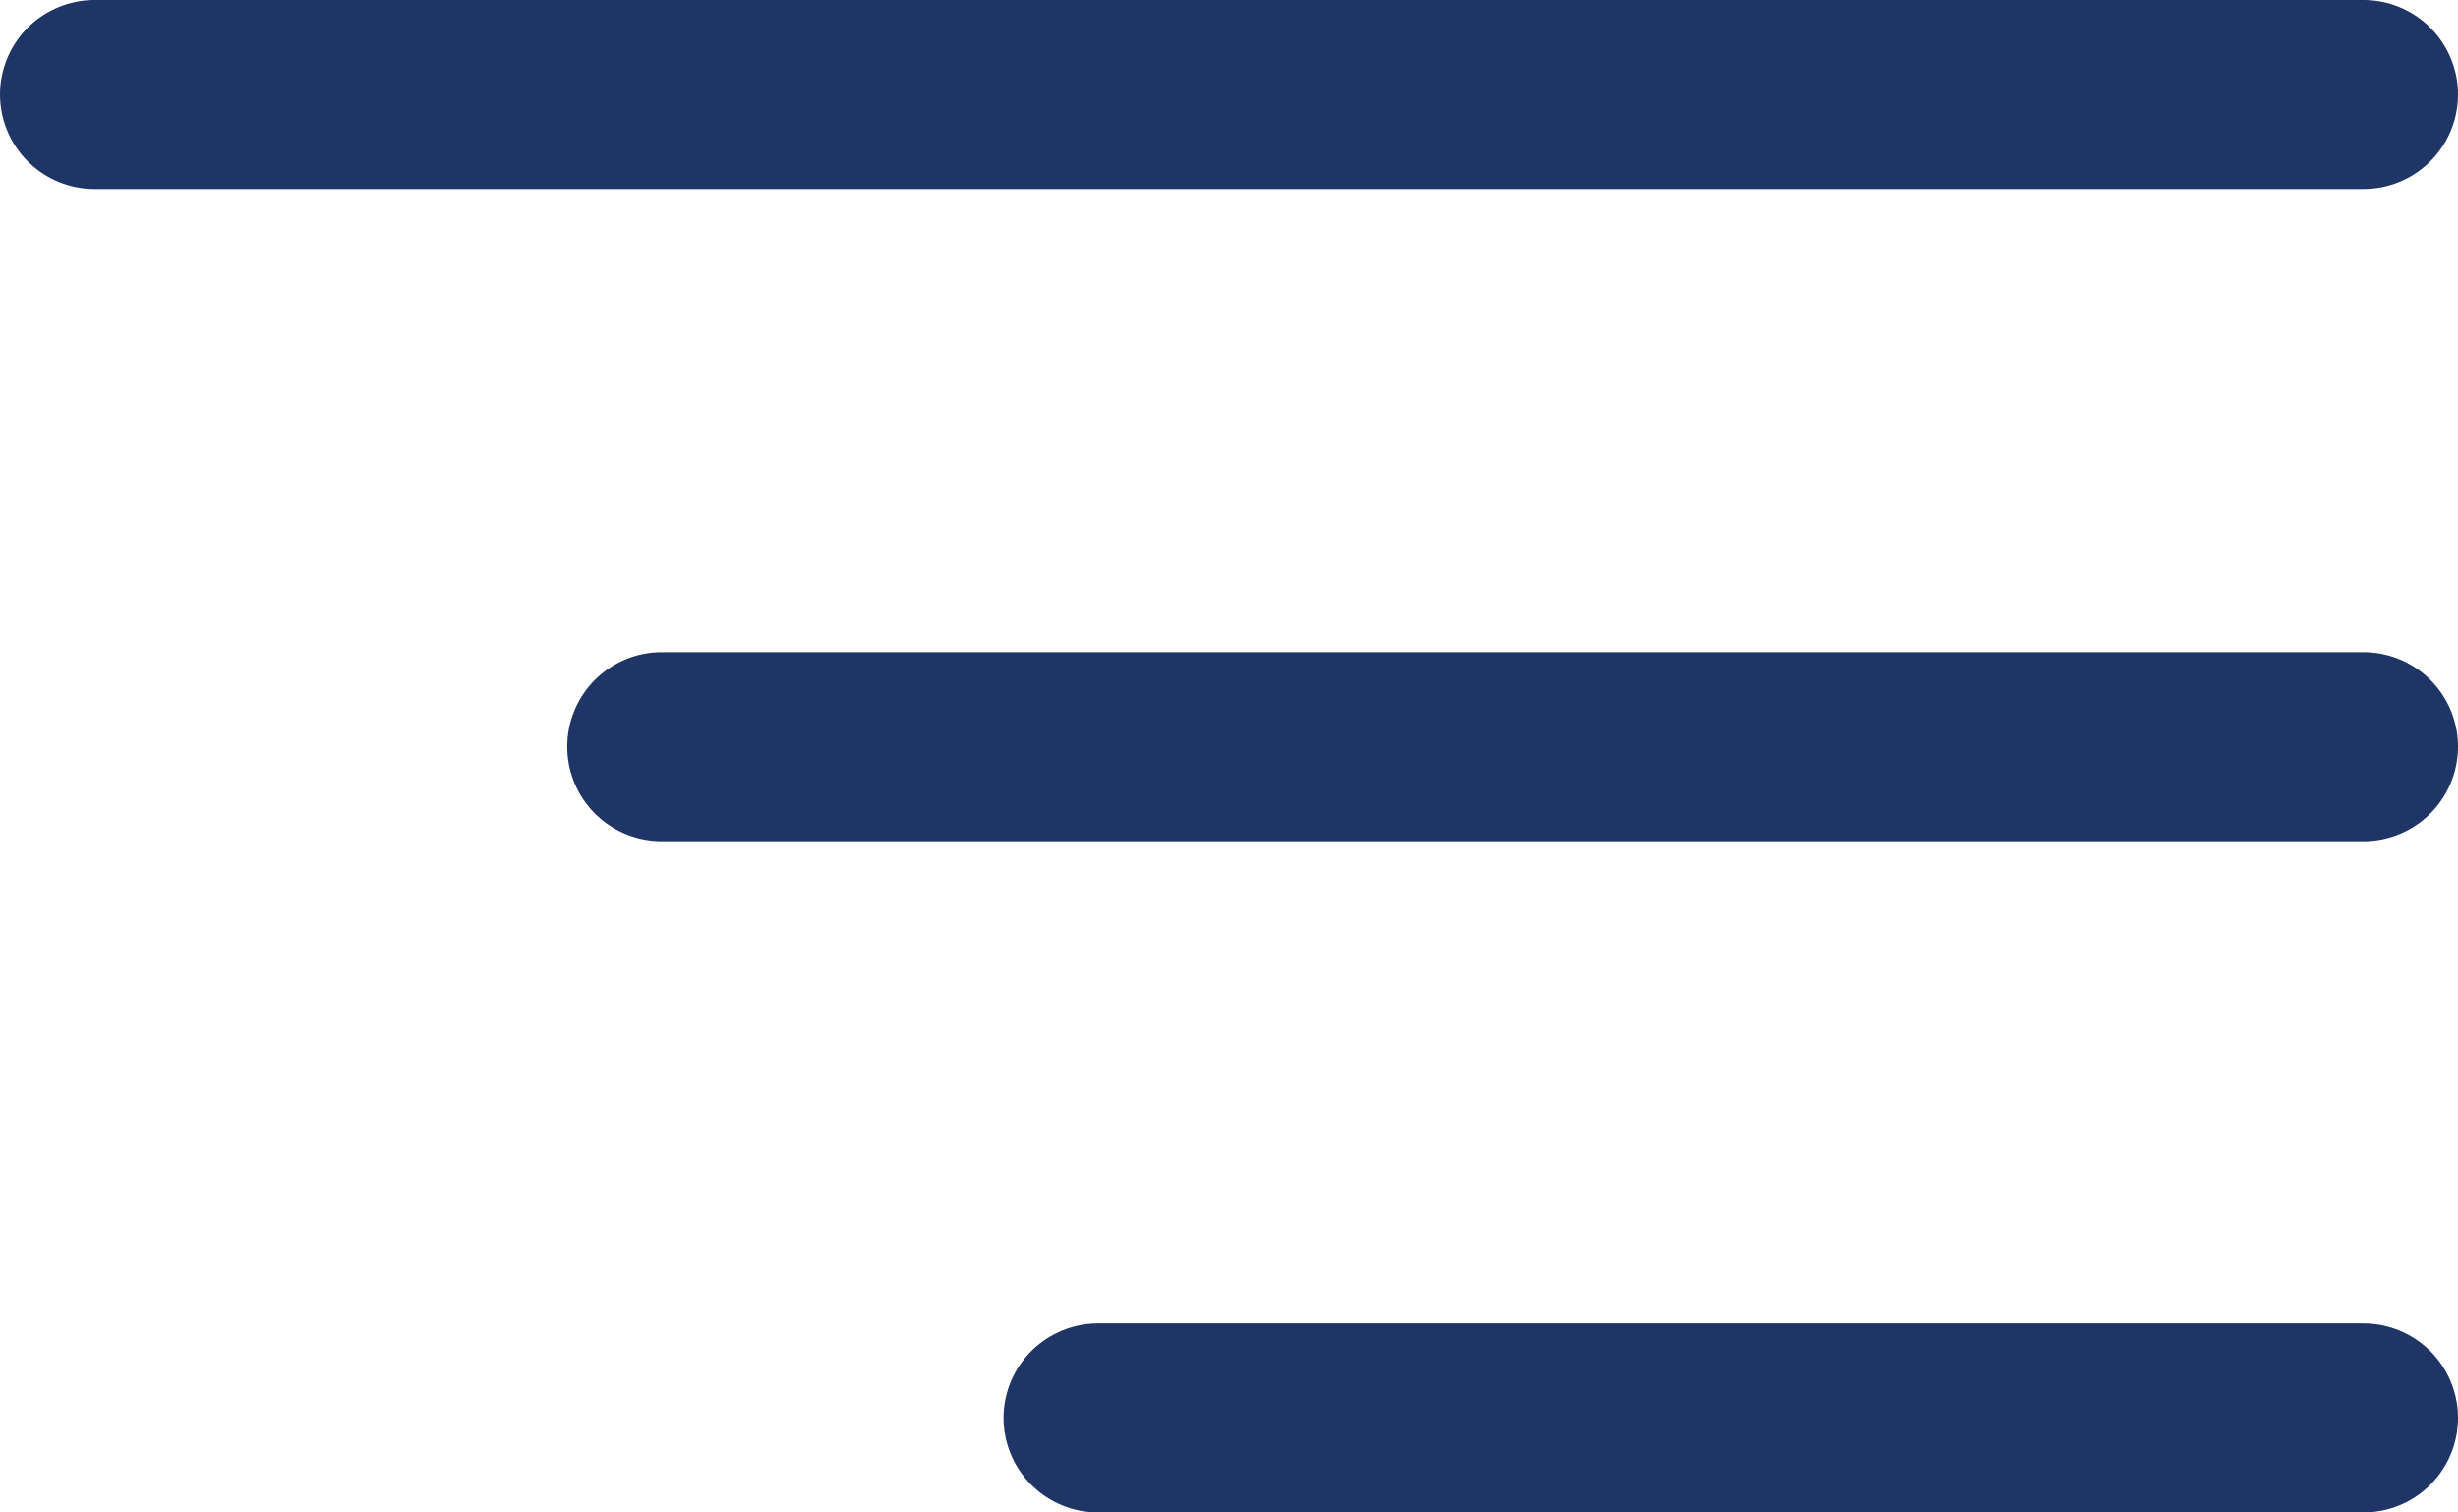
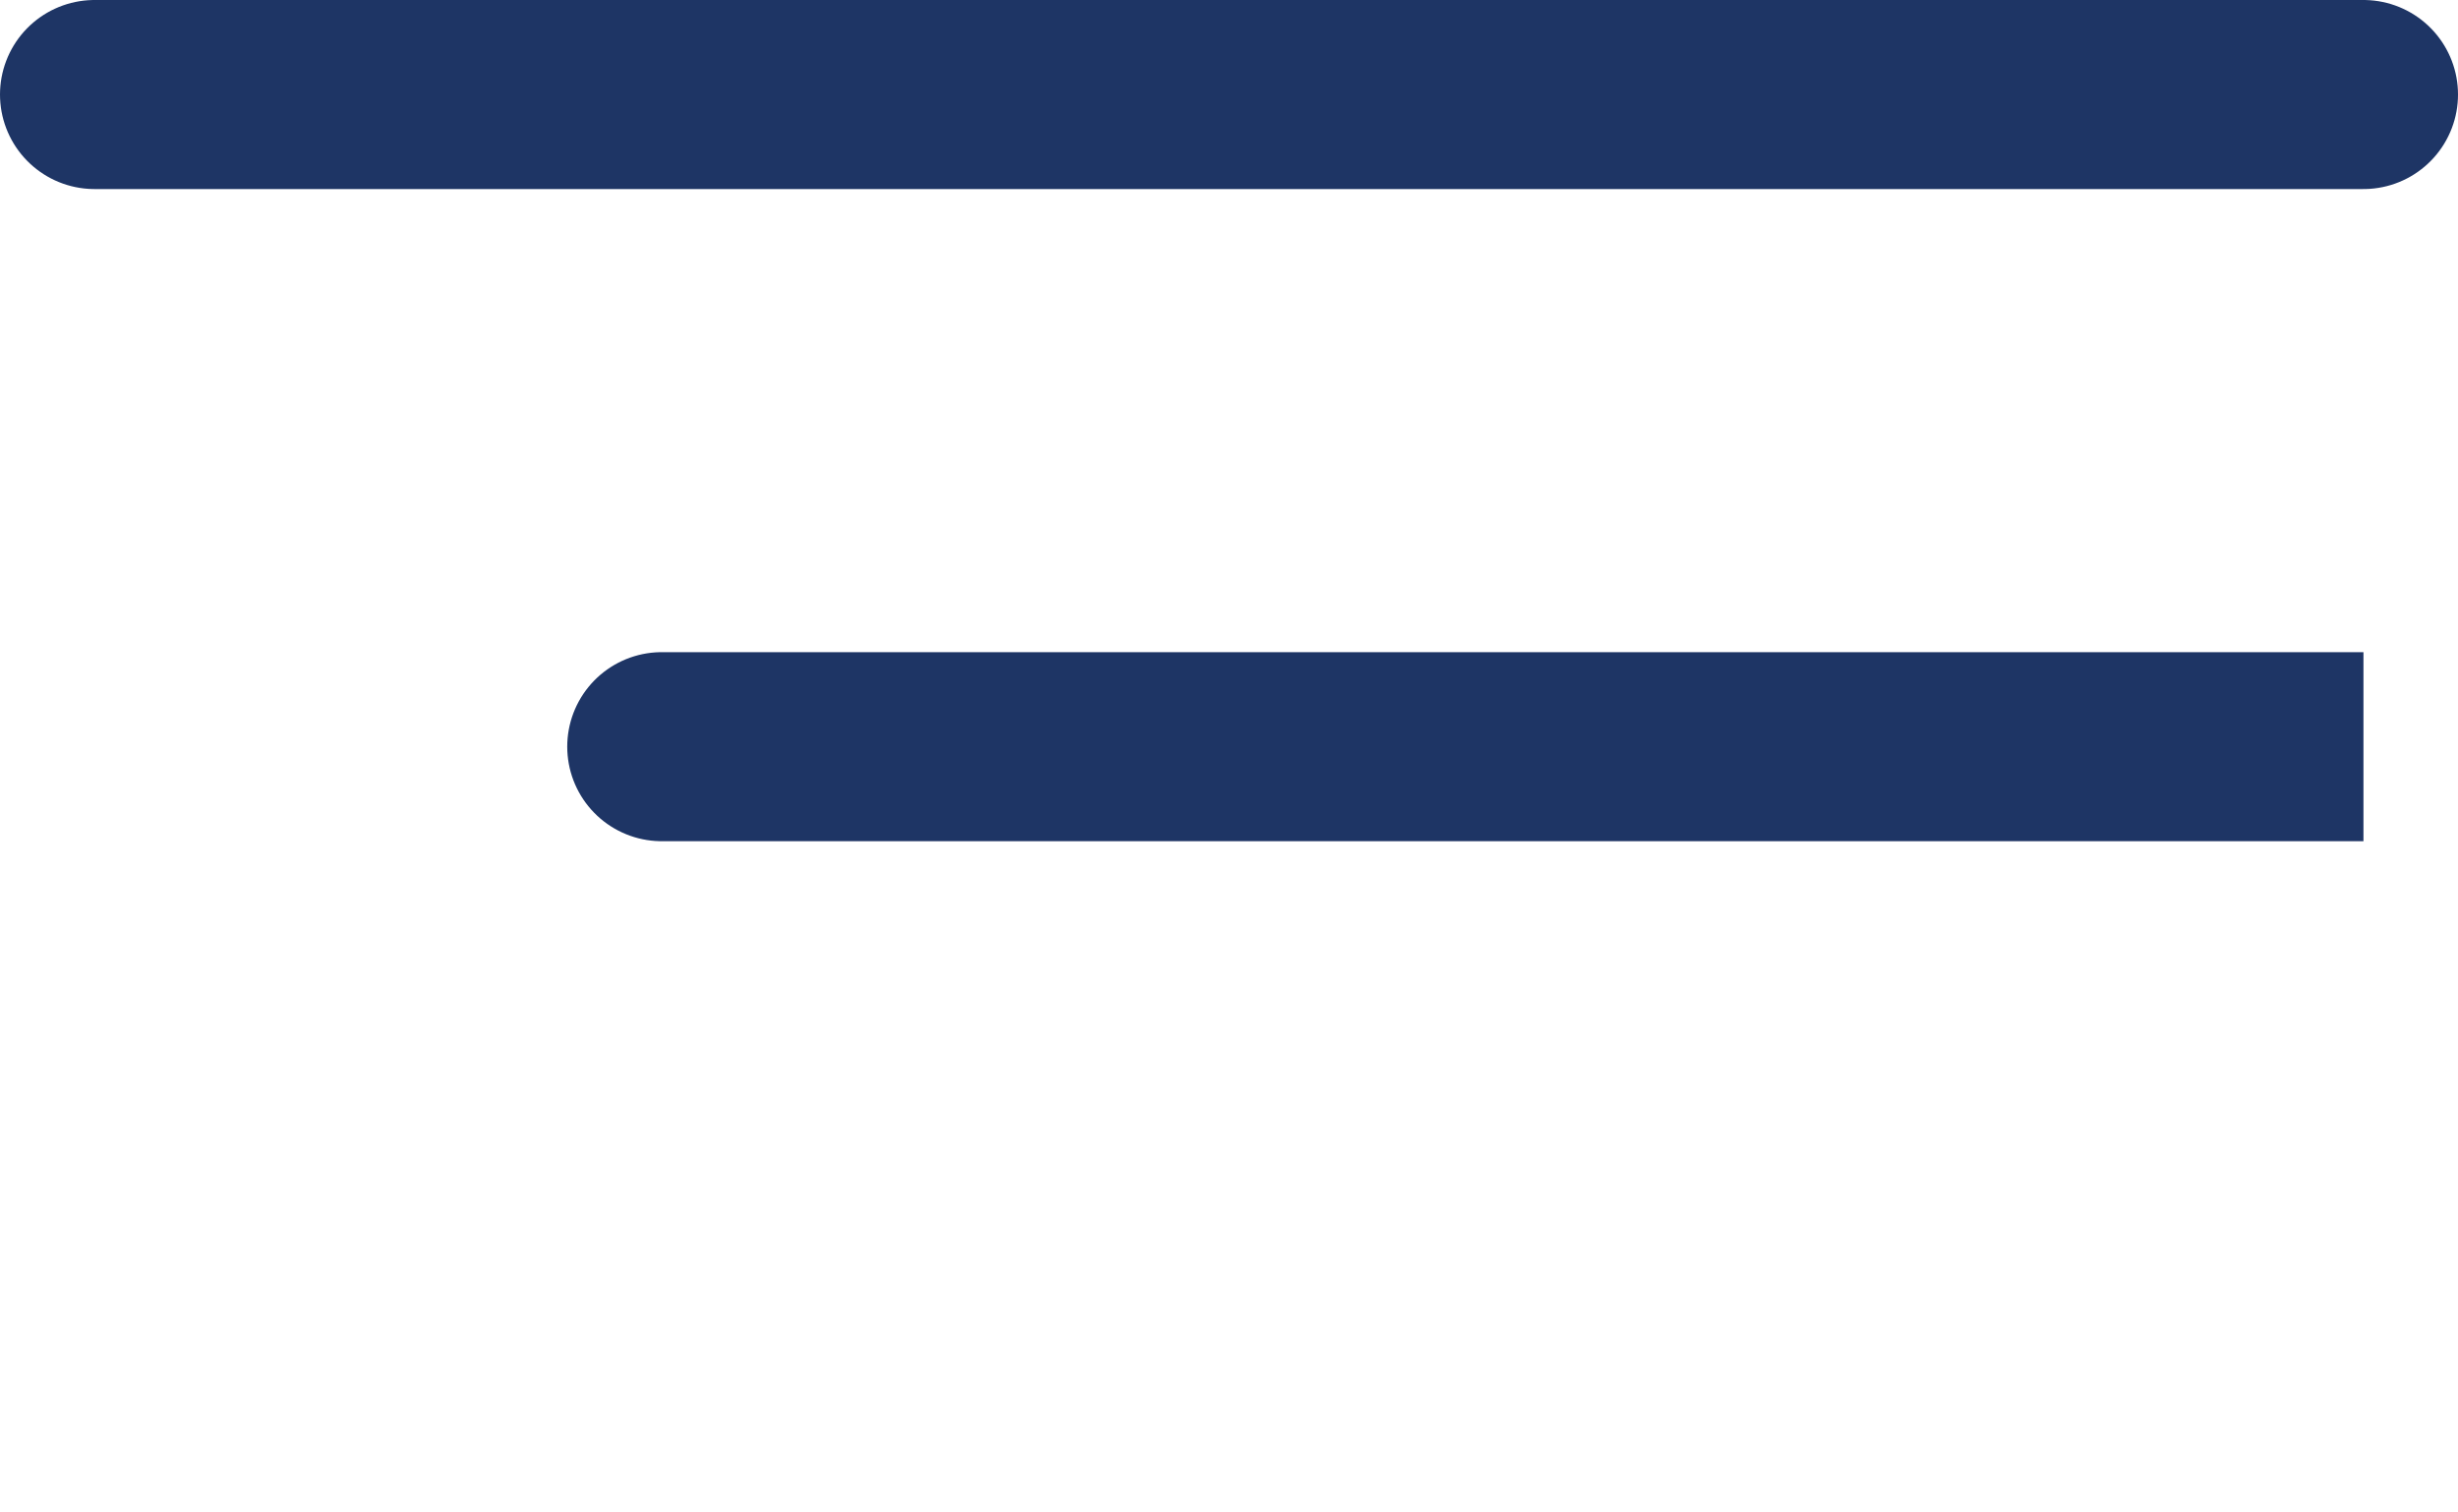
<svg xmlns="http://www.w3.org/2000/svg" width="26" height="16" viewBox="0 0 26 16" fill="none">
-   <path d="M1 1H25M7 7.899H25M25 15H11.615" stroke="#1E3565" stroke-width="2" stroke-linecap="round" />
+   <path d="M1 1H25M7 7.899H25H11.615" stroke="#1E3565" stroke-width="2" stroke-linecap="round" />
</svg>